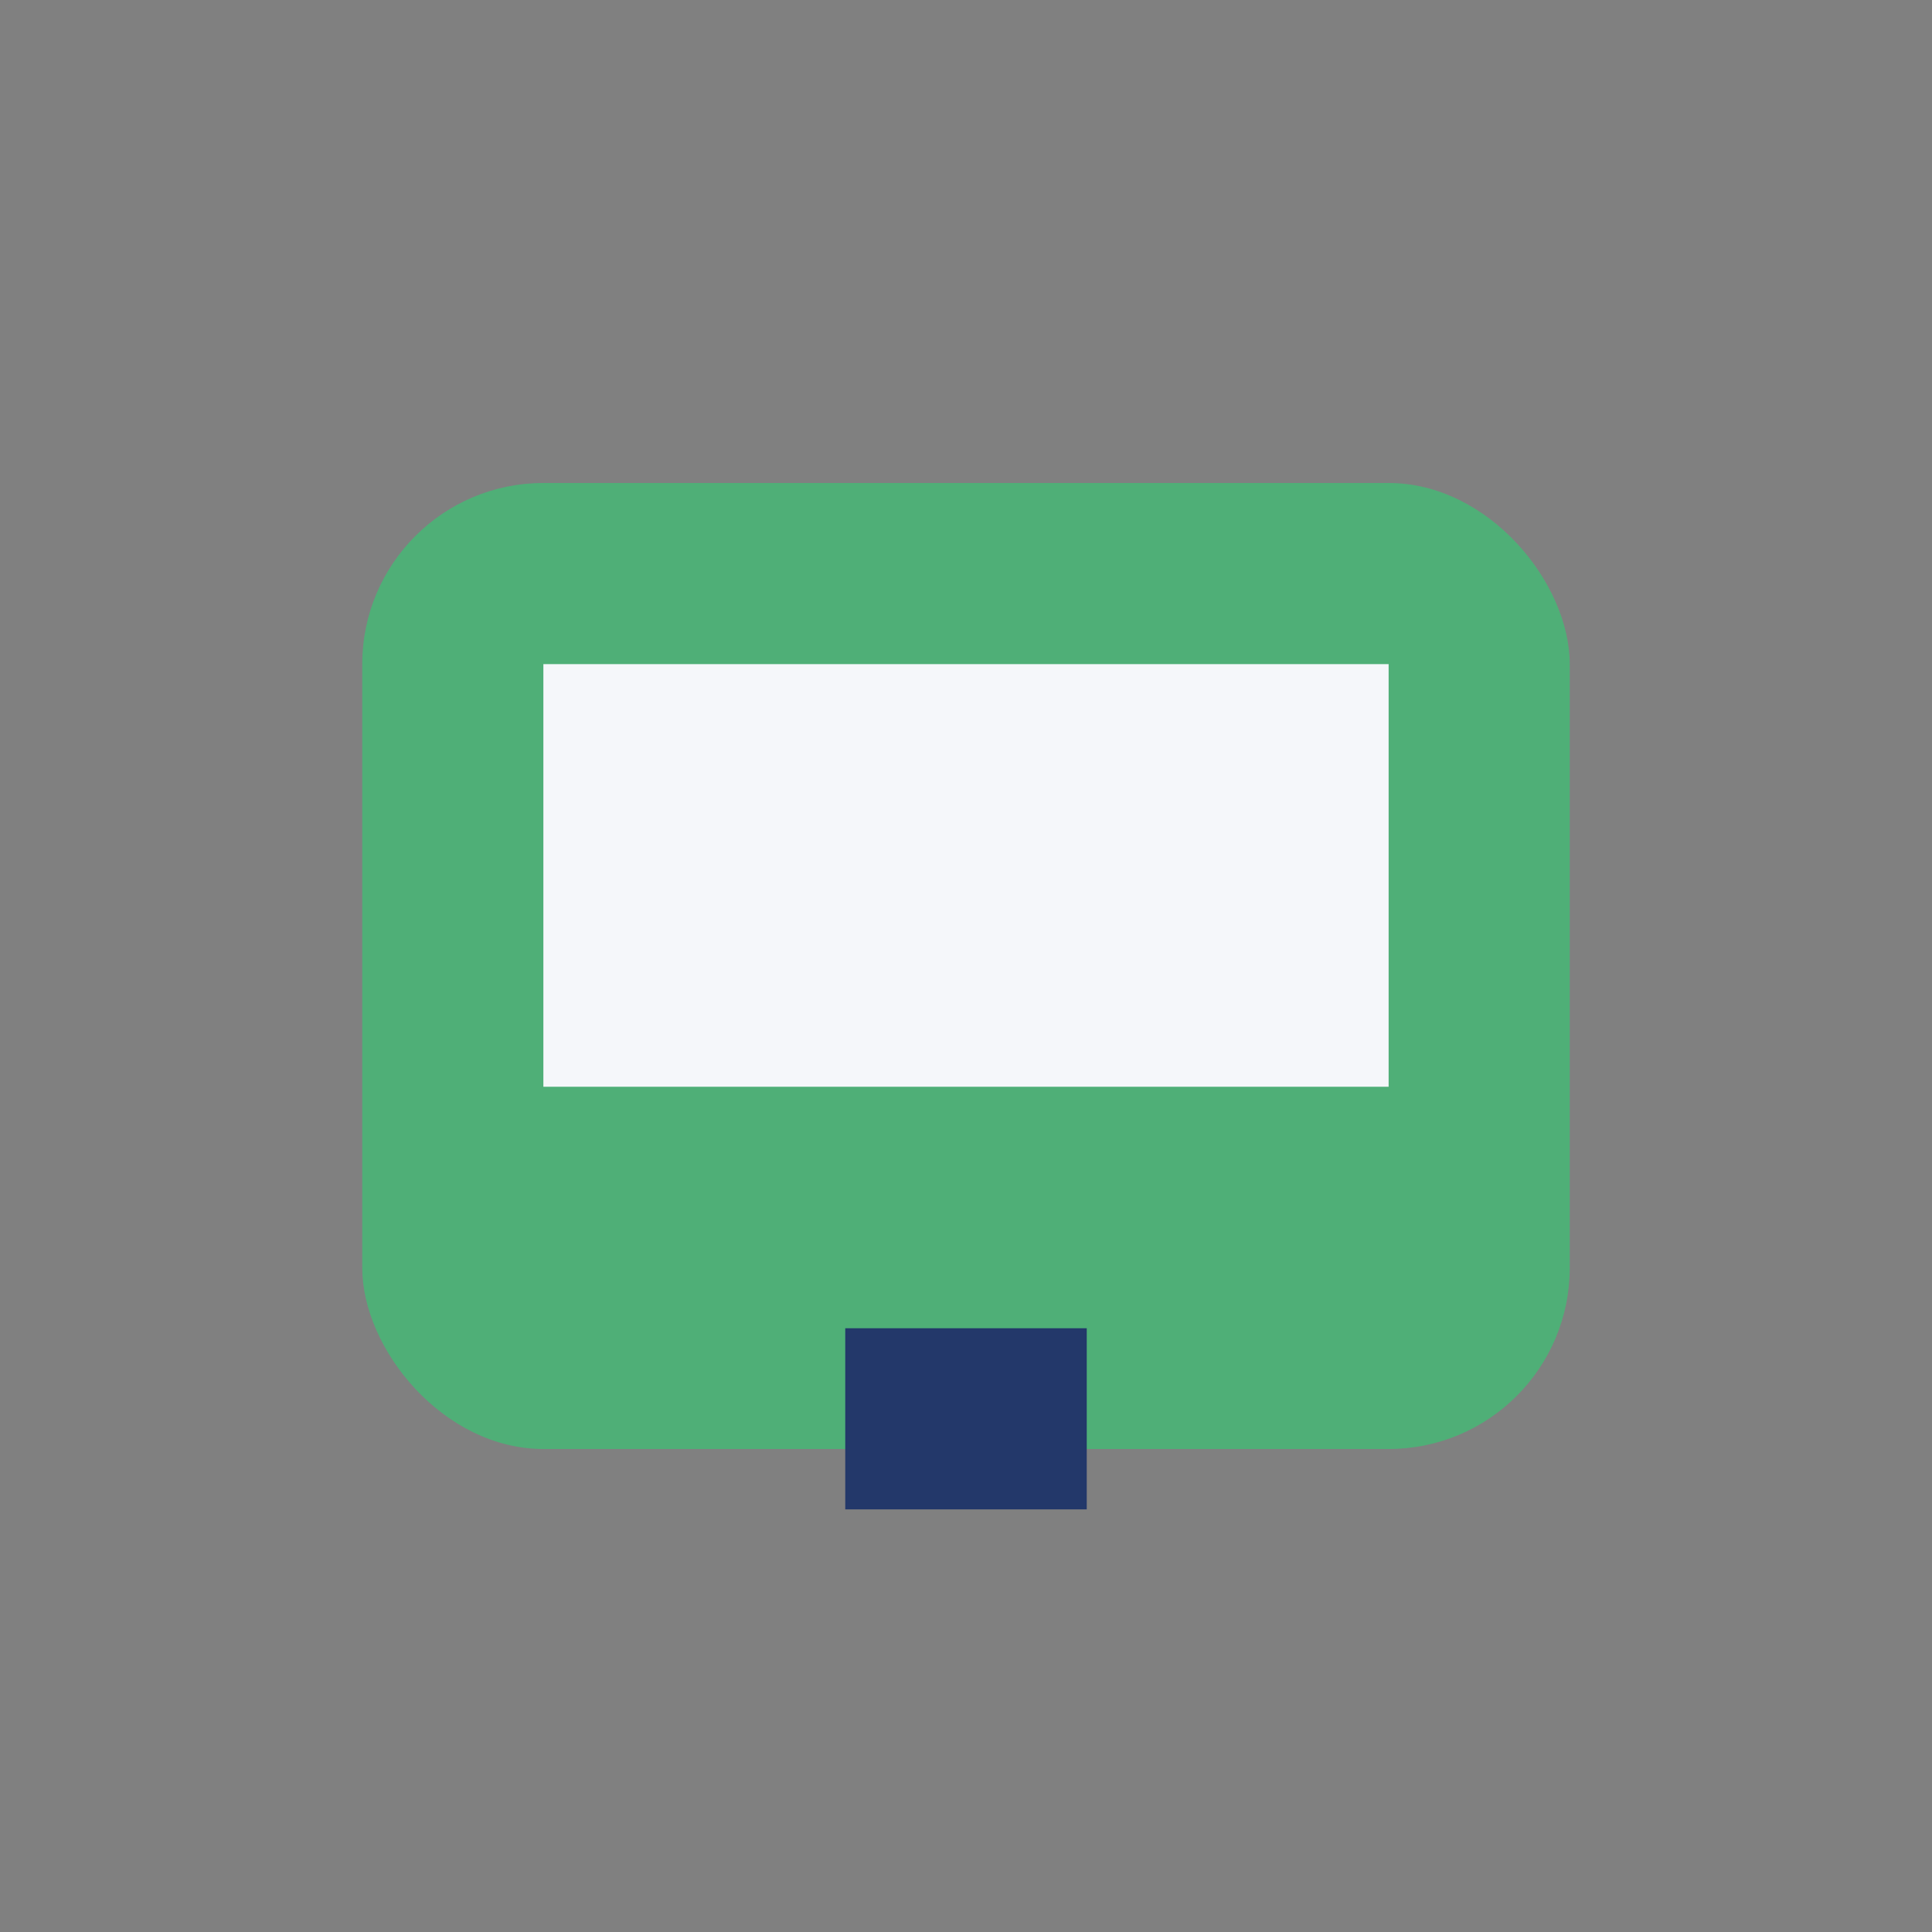
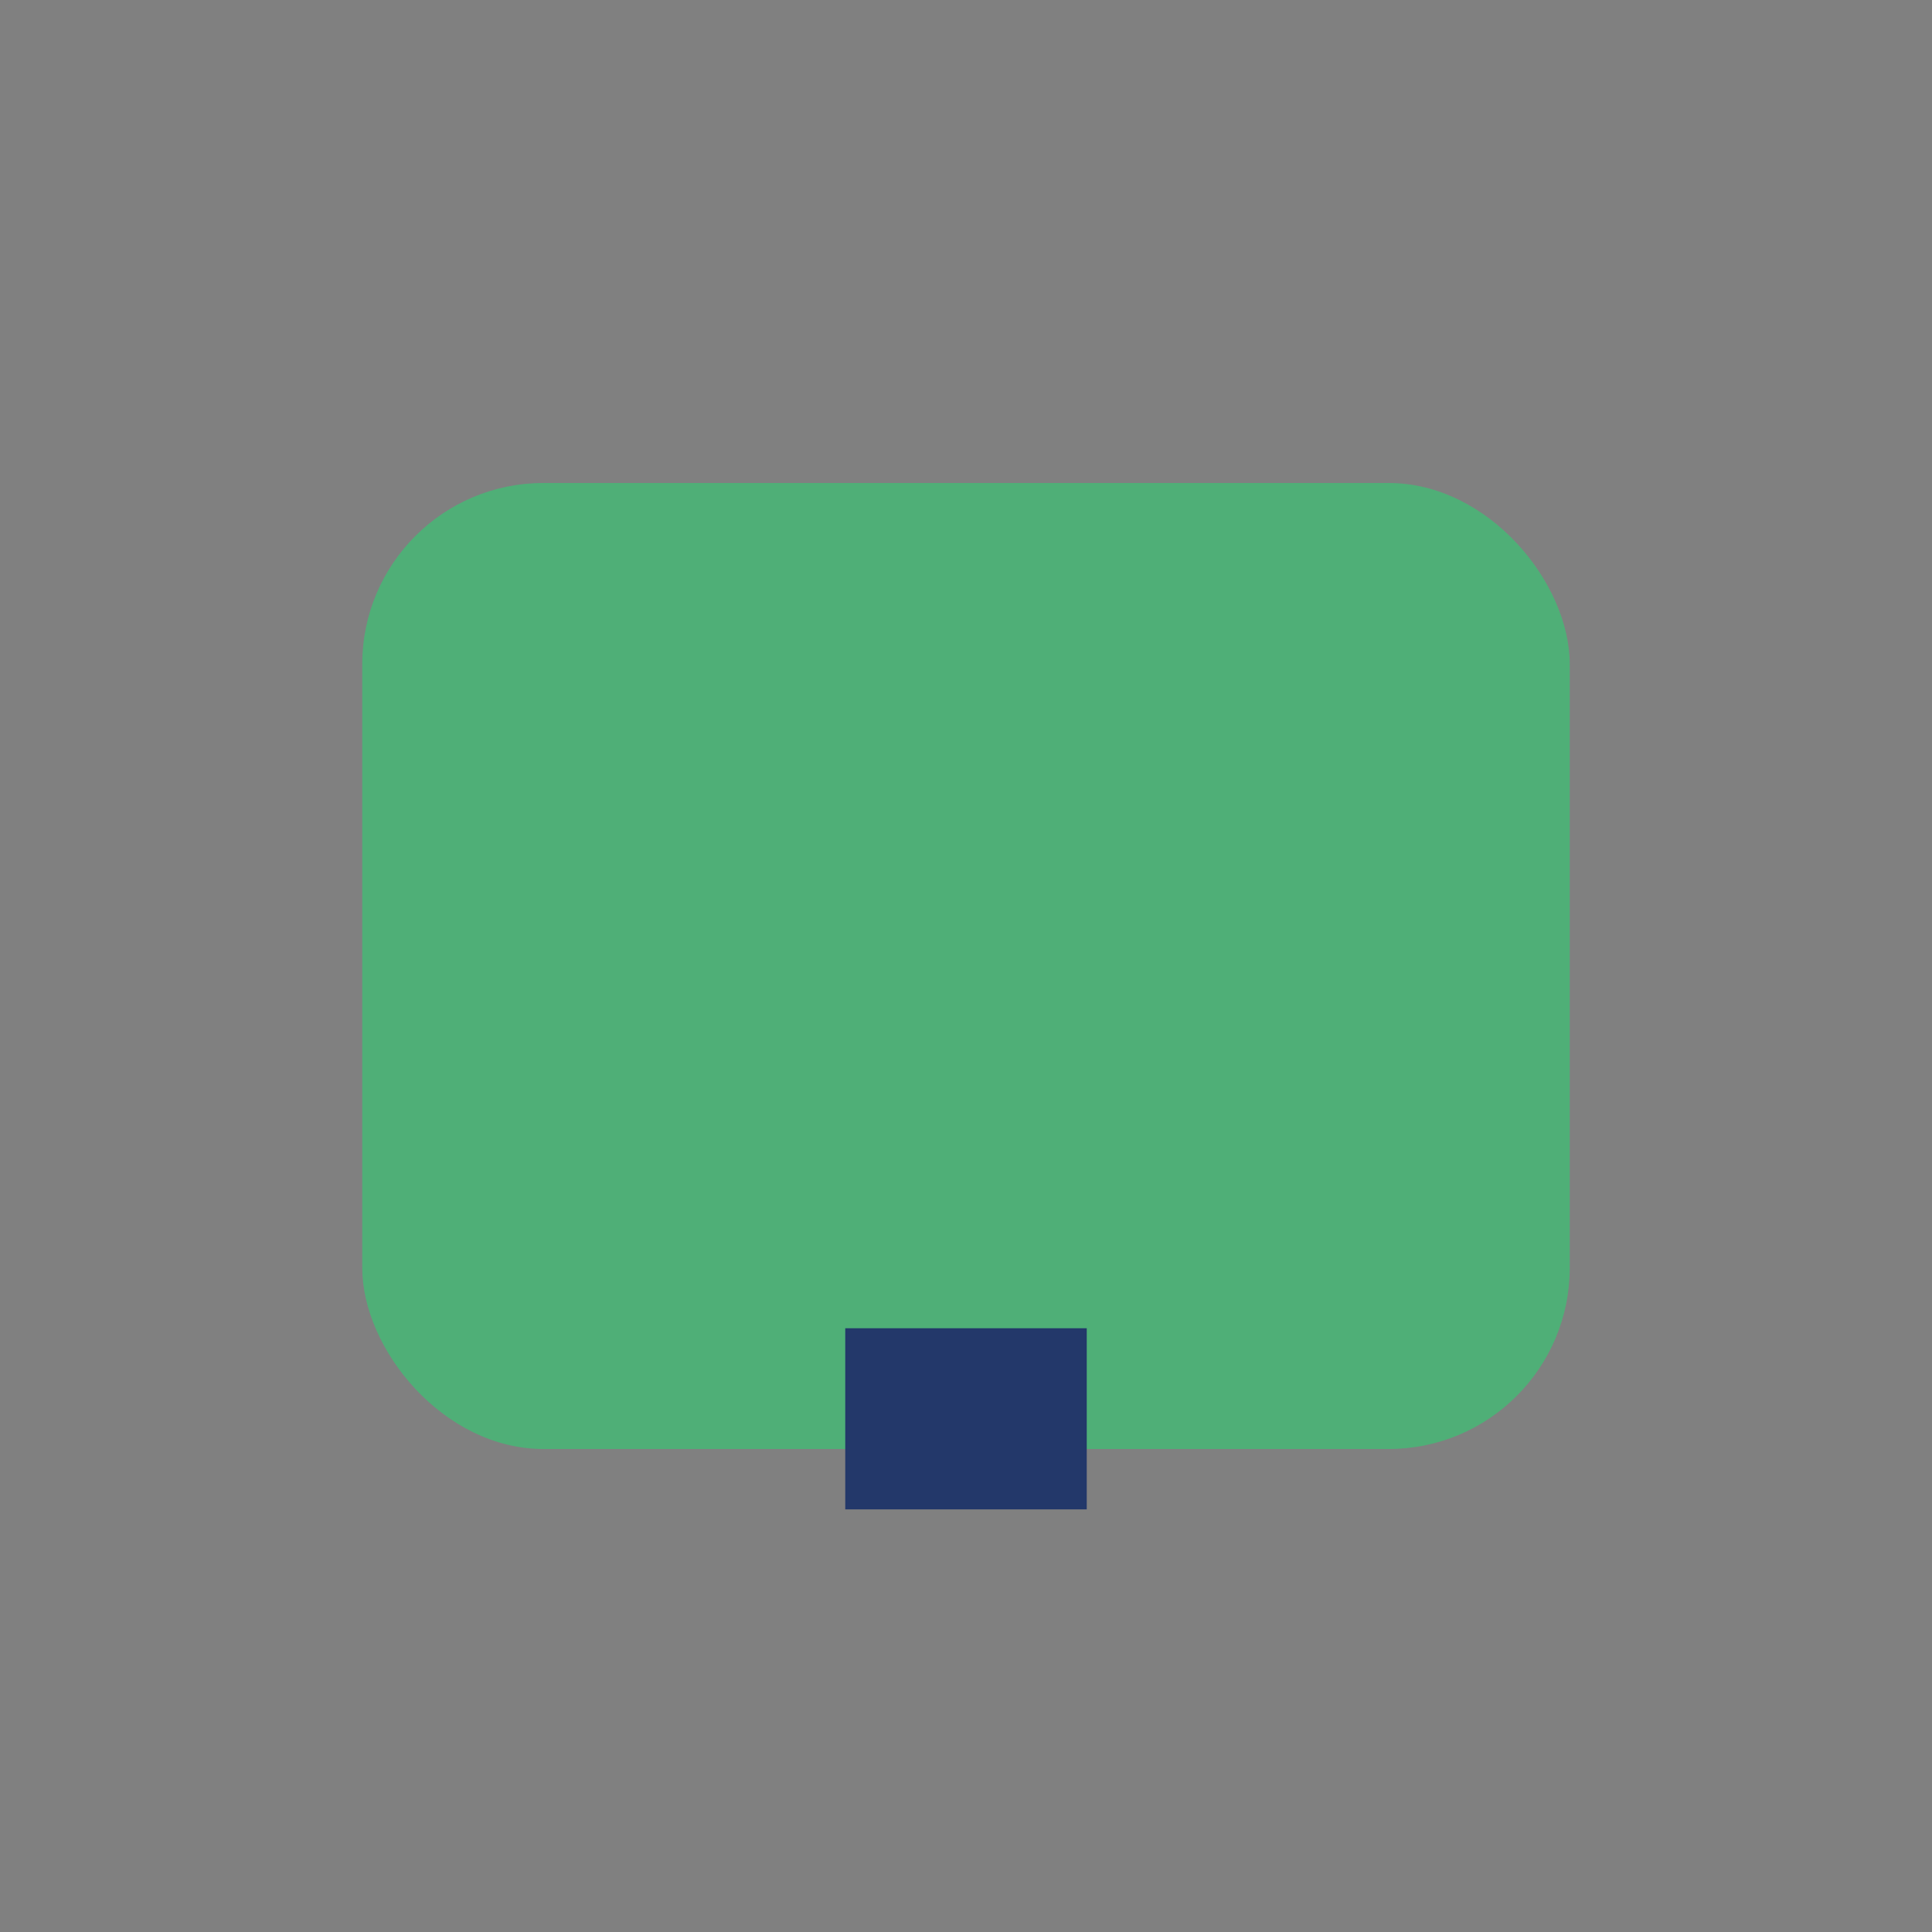
<svg xmlns="http://www.w3.org/2000/svg" width="32" height="32" viewBox="0 0 32 32">
  <rect x="0" y="0" width="32" height="32" fill="#808080" stroke="none" />
  <rect x="6" y="8" width="20" height="16" rx="3" fill="#4FAF77" />
  <rect x="14" y="22" width="4" height="3" fill="#23386A" />
-   <rect x="9" y="11" width="14" height="7" fill="#F5F7FA" />
</svg>